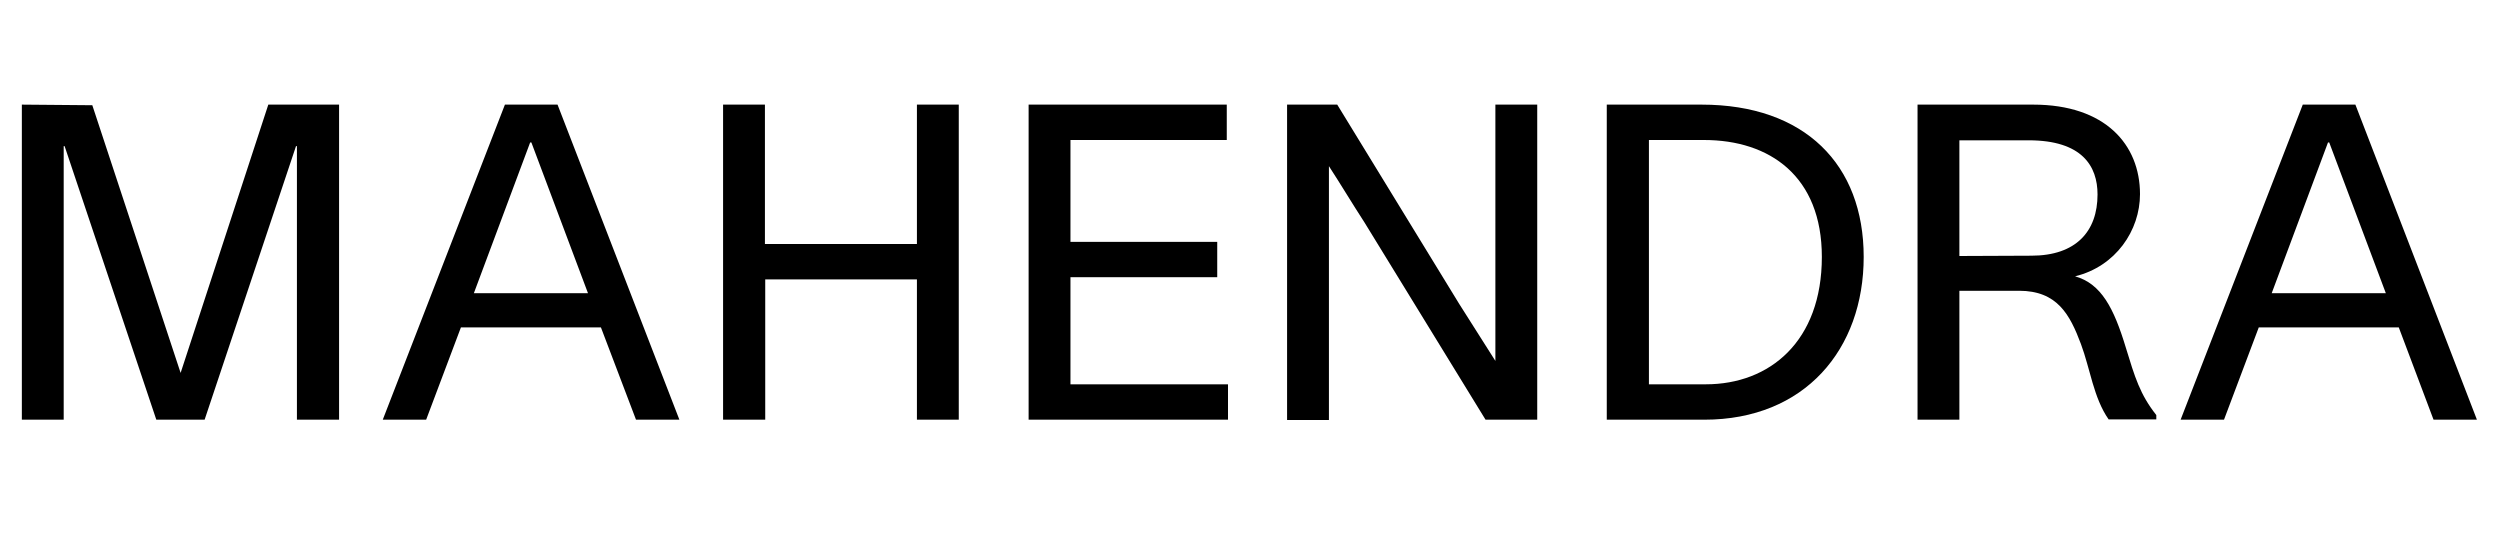
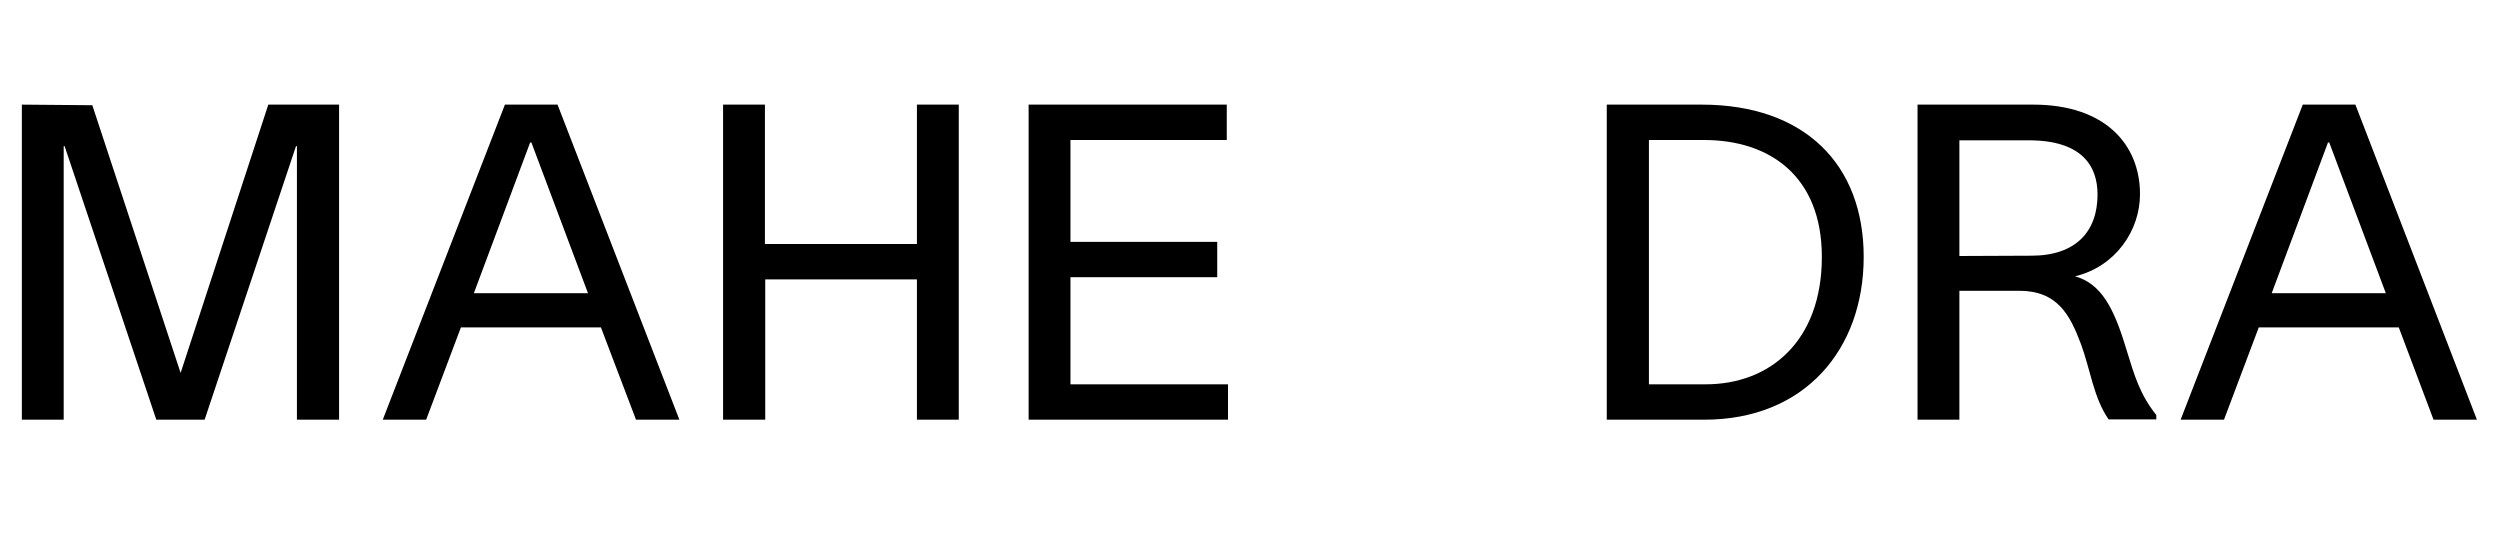
<svg xmlns="http://www.w3.org/2000/svg" version="1.1" id="Ebene_1" x="0px" y="0px" viewBox="0 0 812.5 175.3" style="enable-background:new 0 0 812.5 175.3;" xml:space="preserve">
  <style type="text/css">
	.st0{display:none;}
	.st1{display:inline;}
	.st2{enable-background:new    ;}
</style>
  <g id="Ebene_3" class="st0">
    <g class="st1">
      <path d="M231.8,113.2c-1.6,0-10.7-0.2-13.6-0.2c-3,0-12.9,0.2-14.4,0.2v-1.5l3.2-0.6c4.2-0.9,4.9-2.5,4.3-13.2l-1.4-26.8    l-18.3,42.4h-1.9l-18.6-42.4l-1,25.4c-0.5,11.4,0.6,13.7,6.6,15l0.7,0.2v1.6c-1.5,0-7.2-0.2-10.1-0.2c-2.9,0-7.8,0.2-9.6,0.2v-1.6    l0.7-0.2c5.4-1.2,6.6-3.5,7.4-14.9l1.4-21.3c0.8-11.7-0.7-13.8-5.2-14.8l-2.6-0.6v-1.6c1.7,0,7.1,0.2,9.9,0.2c2.6,0,7.6,0,9.8-0.2    l16.1,37.9l16.2-37.9c1.5,0.1,5.4,0.2,7,0.2c3,0,10-0.1,12-0.2V60l-2.7,0.6c-4.6,1-5.3,2.8-4.7,14.9l1.1,22.6    c0.6,10.8,1.5,12.5,5.8,13.3l2.2,0.4v1.4C232.1,113.2,231.8,113.2,231.8,113.2z" />
-       <path d="M298.4,113.2c-1.5,0-10.8-0.2-13.6-0.2c-2.9,0-13.5,0.2-15,0.2v-1.6l2-0.3c3.8-0.6,5-1.8,5-4.1c0-1.1-0.4-2.9-1.2-5.1    l-2.9-8h-19.2l-2,5.6c-0.9,2.6-1.8,5.2-1.8,7.2s0.8,3.8,4.6,4.4l1.8,0.3v1.6c-1.4,0-6.6-0.2-9.4-0.2c-2.9,0-8.6,0.2-10.2,0.2v-1.6    l1-0.2c3.8-1,6.6-4.4,9.4-11.2l15.6-39.3l7.1-3.6h2.6l17.4,45.4c1.8,4.9,3.7,7.7,7.4,8.6l1.4,0.3L298.4,113.2L298.4,113.2z     M271.5,90.7l-8.3-23.4l-8.4,23.4H271.5z" />
      <path d="M366.7,113.2c-1.6,0-11-0.2-13.8-0.2c-2.9,0-13,0.2-14.6,0.2v-1.6l2.6-0.6c4.9-1,5.4-2.2,5.4-14.4v-9.5h-22.1v9.5    c0,12.2,0.5,13.4,5.4,14.4l2.6,0.6v1.6c-1.5,0-11.7-0.2-14.6-0.2s-12.2,0.2-13.8,0.2v-1.6l2.6-0.6c4-0.9,4.6-3.1,4.6-14.3V74.8    c0-11.2-0.6-13.4-4.6-14.3l-2.6-0.6v-1.6c1.6,0,11,0.2,13.8,0.2s13-0.2,14.6-0.2V60l-2.6,0.6c-4.9,1-5.4,2.2-5.4,14.4v8.8h22.1V75    c0-12.2-0.5-13.4-5.4-14.4l-2.6-0.6v-1.6c1.5,0,11.7,0.2,14.6,0.2s12.2-0.2,13.8-0.2V60l-2.6,0.6c-4,0.9-4.6,3.1-4.6,14.3v21.9    c0,11.2,0.6,13.4,4.6,14.3l2.6,0.6V113.2z" />
      <path d="M421.8,99.7l-2.6,13.4h-8.3c-4.5,0-19.8-0.1-22.6-0.1c-2.8,0-12.5,0.2-14.1,0.2v-1.6l2.6-0.6c4-0.9,4.6-3.1,4.6-14.3V74.8    c0-11.2-0.6-13.4-4.6-14.3l-2.6-0.6v-1.6c1.6,0,12.1,0.2,14.9,0.2c2.9,0,20.6-0.1,22-0.1h6.4l2.5,13.5h-1.8l-2.8-3.7    c-3.5-4.6-7-6.8-13.6-6.8h-0.7c-2.3,0-4.5,0.2-6.5,0.6v21.1l4.2-0.2c9.2-0.3,10.5-2.2,11-7l0.1-0.7h1.9c0,1.8-0.2,6.6-0.2,9.5    c0,3,0.2,8.3,0.2,10h-1.9l-0.1-0.7c-0.6-4.9-1.5-7-11-7.4l-4.2-0.2v13.9c0,8.3,1.2,9.8,8.2,9.8h1c6.2,0,9.4-1.8,14-7.7l2.2-2.9    h1.8V99.7z" />
      <path d="M488.5,60l-0.7,0.2c-5.3,1.2-6.4,3.6-6.6,14.9l-0.6,38.2l-2.2,0.6L441,70.3l0.3,26.2c0.2,11.5,1.4,13.6,7.4,15l0.7,0.2    v1.6c-1.5,0-7.2-0.2-10.1-0.2s-7.8,0.2-9.6,0.2v-1.6l0.7-0.2c5.3-1.2,6.3-3.4,6.6-14.9l0.6-30.4c-3.5-3.9-5-4.9-8.5-6l-0.7-0.2    v-1.6c1.7,0.1,6,0.2,8.8,0.2c2.3,0,7.6-0.1,9.8-0.2l30.2,35L477,75.2c-0.2-11.5-1.4-13.6-7.4-15l-0.7-0.2v-1.6    c1.5,0,7.2,0.2,10.1,0.2s7.8-0.2,9.6-0.2L488.5,60L488.5,60z" />
      <path d="M523.5,113.3c-7.6,0-10.6-0.2-14.2-0.2c-2.9,0-12.3,0.2-13.8,0.2v-1.6l2.6-0.6c4-0.9,4.6-3.1,4.6-14.3v-22    c0-11.2-0.6-13.4-4.6-14.3l-2.6-0.6v-1.6c1.5,0,7.8,0.2,10.7,0.2c3.1,0,11.2-0.2,14.8-0.2c20.1,0,33.3,10.2,33.3,27.6    C554.3,103.6,541.3,113.3,523.5,113.3z M519.6,61.2c-1.4,0-2.9,0.1-3.8,0.2v39.4c0,7.3,1.9,9.8,8.4,9.8c9.3,0,15.3-7.8,15.3-24    C539.5,70,533.4,61.2,519.6,61.2z" />
      <path d="M619.7,113.1c-2.3,0.3-5.1,0.5-8.6,0.5c-6.6,0-10.6-2.5-13.8-7.4l-11.8-17.6c-0.6,0-1.1-0.1-1.6-0.2v8.2    c0,12.2,0.5,13.4,5.4,14.4l2.6,0.6v1.6c-1.5,0-11.7-0.2-14.6-0.2c-2.9,0-12.2,0.2-13.8,0.2v-1.6l2.6-0.6c4-0.9,4.6-3.1,4.6-14.3    V74.8c0-11.2-0.6-13.4-4.6-14.3l-2.6-0.6v-1.6c1.6,0,11.4,0.2,14.3,0.2s8.5-0.1,12-0.1c12.5,0,21.1,4.4,21.1,13.8    c0,6.7-5.3,11.7-12.5,14.2l12.6,18.1c3.9,5.6,5.1,6.6,8.4,7L619.7,113.1z M588.5,61c-1.8,0-3.5,0.2-4.6,0.3v24.9    c0.6,0.1,1.4,0.2,2.6,0.2c6.1,0,11.1-3.4,11.1-13.2C597.5,65.7,594.8,61,588.5,61z" />
      <path d="M684.5,113.2c-1.5,0-10.8-0.2-13.6-0.2c-2.9,0-13.5,0.2-15,0.2v-1.6l2-0.3c3.8-0.6,5-1.8,5-4.1c0-1.1-0.4-2.9-1.2-5.1    l-2.9-8h-19.2l-2,5.6c-0.9,2.6-1.8,5.2-1.8,7.2s0.8,3.8,4.6,4.4l1.8,0.3v1.6c-1.4,0-6.6-0.2-9.4-0.2s-8.6,0.2-10.2,0.2v-1.6l1-0.2    c3.8-1,6.6-4.4,9.4-11.2l15.6-39.3l7.1-3.6h2.6l17.4,45.4c1.8,4.9,3.7,7.7,7.4,8.6l1.4,0.3L684.5,113.2L684.5,113.2z M657.6,90.7    l-8.3-23.4l-8.4,23.4H657.6z" />
    </g>
  </g>
  <g id="Ebene_2_1_" class="st0">
    <g class="st1">
      <path d="M174.7,58.3c1.6,0.3,2.3,0.4,3.5,0.4c1,0,1.8-0.1,3.4-0.4c3.3,7.2,5.6,12.1,15.5,32.1c2.6,5.1,2.9,5.7,4.3,8.8    c4.8-8.7,16.9-33.4,20-40.9c1.8,0.3,2.7,0.4,3.7,0.4s1.8-0.1,3.5-0.4c0.4,3.7,0.6,4.6,1.2,10.6c0.5,4.2,0.9,7.3,1,8.4    c0.4,3.4,0.9,6.7,1.2,9.9c2.3,19.6,2.6,21.6,4.1,29.6c-3-0.3-4.8-0.4-7.6-0.4c-2.6,0-3.7,0.1-6.4,0.4c-0.3-8.5-2.2-31.1-3.5-39.3    l-1.2,2.5c-2.5,5.2-5.5,11.2-8.2,16.7c-5.9,11.7-7.3,14.9-9.5,20.1c-0.7-0.2-1-0.3-1.7-0.3s-1,0.1-1.8,0.3l-0.7-1.6    c-3.1-6.6-5.4-11.3-6.8-14.3c-1.9-4.1-3.7-7.7-5.9-12l-4-8.1l-1-2.2c-1.6,10.1-3.6,31.4-3.8,38.2c-1.7-0.3-2.7-0.4-3.9-0.4    c-1.1,0-2.2,0.1-4.1,0.4c2.4-11.4,4.7-25.8,8.7-56.7V58.3z" />
      <path d="M274.5,60.9c8.7,23,18.5,47.1,22.6,56c-5-0.3-6-0.4-7.6-0.4c-1.9,0-3.5,0.1-7.2,0.4c-1.6-5.7-3.3-10.6-5.8-17.3    c-3.4-0.2-5.6-0.2-9.9-0.2c-4.6,0-6.4,0-10,0.2c-1.8,4.6-2.8,7.3-3.4,8.9c-0.3,0.8-1.2,3.8-2.7,8.4c-1.6-0.3-2.3-0.4-3.6-0.4    s-2.4,0.1-4.8,0.4c6.9-14.3,18.7-42.2,24.6-58.8c1.7,0.2,2.5,0.3,3.5,0.3s1.6-0.1,2.9-0.3L274.5,60.9z M258.7,94.3    c3.9,0.1,5.4,0.1,8.5,0.1s4.3,0,7.3-0.1c-2.9-8-4.8-12.6-7.7-19.8C263.4,82.5,261,88.3,258.7,94.3z" />
      <path d="M318.6,94.5c0,10.5,0.3,17.5,0.8,22.3c-2.8-0.3-4.1-0.4-6.9-0.4c-3,0-4.6,0.1-7.5,0.4c0.7-7.8,1-15.8,1-30.8    c0-13.7-0.2-18.9-1-27.7c3.5,0.3,5.3,0.4,7.7,0.4c2.5,0,4.1-0.1,6.7-0.4c-0.5,8.1-0.8,14.4-0.9,21.9v1.6h1.3c9,0.3,9,0.3,12,0.3    c2.9,0,2.9,0,11.9-0.3h1.3v-1.6c-0.1-7.4-0.3-14.2-0.9-21.9c2.7,0.3,4.2,0.4,6.7,0.4c2.4,0,4.1-0.1,7.7-0.4    c-0.8,8.8-1,13.9-1,27.7c0,15,0.3,22.9,1,30.8c-2.9-0.3-4.5-0.4-7.5-0.4c-2.9,0-4.1,0.1-6.9,0.4c0.5-5,0.8-11.8,0.8-22.6v-5.5    c-5.3-0.2-7.7-0.3-13.1-0.3c-5.5,0-7.9,0.1-13.2,0.3v1.7V94.5z" />
      <path d="M385.2,100.4c0.2,6,0.3,9.4,0.3,10.2c0.8,0.1,1.6,0.1,1.9,0.1c4.1,0,12.4-0.5,17.3-1c-0.3,1.6-0.4,2.2-0.4,3.5    s0.1,2.1,0.4,3.7c-5.3-0.3-13-0.4-16.3-0.4c-4.9,0-12,0.2-16.8,0.4c0.7-11.8,1-19.1,1-28.6c0-10.7-0.3-22.6-1-29.9    c5.4,0.5,10.9,0.7,17.5,0.7c5.2,0,8.3-0.1,16.1-0.7c-0.3,1.6-0.4,2.5-0.4,3.8c0,1.4,0.1,2.2,0.4,3.6c-6.9-0.5-15.2-1-18.6-1    c-0.1,0-0.5,0-1.1,0.1l-0.1,1.1l-0.2,6.2l-0.1,3.5v2.9l-0.1,3.6v1.1c6.2,0,13-0.3,19.6-0.7c-0.4,1.5-0.5,2.2-0.5,3.5    s0.1,2.1,0.5,3.5c-6-0.3-15.1-0.8-18.6-0.8h-1c-0.1,0.6-0.1,1-0.1,1l0.1,4.9L385.2,100.4z" />
      <path d="M422.3,75.7c-0.1,3.1-0.1,5.2-0.1,8.8c0,13.7,0.4,24.6,1.3,32.3c-2-0.3-2.9-0.4-4.2-0.4c-1.3,0-2.2,0.1-3.7,0.4    c0.6-11.1,0.9-21.7,0.9-36.8c0-9.2-0.2-13.7-0.9-21.7c2.1,0.3,3.2,0.4,4.8,0.4c1.6,0,2.2-0.1,3.5-0.4c3.2,3.9,3.5,4.2,15.3,16.7    c6.1,6.4,13,13.9,21.8,23.8v-2.7v-7.5c-0.1-15.3-0.1-16.9-0.7-30.2c1.8,0.3,2.6,0.4,3.7,0.4c1,0,1.8-0.1,4-0.4    c-1,13.1-1.2,20.6-1.3,38.5l-0.1,10.4v3.5v2.3c0,1.2,0,2.2,0.1,3.8c-1.9-0.3-2.8-0.4-4-0.4c-1.1,0-1.7,0.1-3.1,0.4    c-11.4-13.7-16.1-18.9-35.5-39.3L422.3,75.7z" />
      <path d="M487.8,58.8c1.2,0,4.3-0.1,8.6-0.3c3.1-0.1,6.5-0.2,8.6-0.2c10.3,0,16.2,1.5,21.2,5.2c6.3,4.8,10,13.3,10,22.9    c0,9-3.2,16.8-9.2,22.5c-5.8,5.5-12.7,7.9-22.4,7.9c-2.2,0-5.8-0.1-9.4-0.3c-2.9-0.1-5.4-0.2-7-0.2c-3,0-4.8,0.1-7.8,0.4    c0.5-7.5,1-19.4,1-28.8c0-9.7-0.3-21.4-1-29.7C483.4,58.7,484.9,58.8,487.8,58.8z M500.5,112c6.6,0,11.1-1.6,14.6-4.9    c4.7-4.4,7.2-11.6,7.2-20.3c0-8-2.2-14.5-6.2-18.6c-3.4-3.4-8.1-4.9-15.2-4.9c-2.7,0-4.2,0.2-6.5,0.6c-0.2,4.1-0.5,17.4-0.5,23.7    c0,8.2,0.2,17.5,0.5,24.2C497.5,111.9,498.8,112,500.5,112z" />
-       <path d="M559.9,90.1V93c0,8.4,0.4,16.2,1.3,23.9c-3.1-0.3-4.7-0.4-7.5-0.4c-2.7,0-4.1,0.1-6.9,0.4c0.7-8.1,1-17,1-35    c0-8.9-0.3-18.1-1-23.5c3.1,0.3,4.8,0.4,7.6,0.4c1.5,0,4.1-0.1,7.2-0.3c2.9-0.1,5.4-0.2,7.1-0.2c5.6,0,9.5,1,12.5,3.1    c3.5,2.5,5.6,6.7,5.6,11.4c0,5.2-2.2,9.5-6.3,12.3c-1.9,1.2-4,2.2-7.4,3c2.5,4.1,4.8,7.7,13,20.2l4.2,6.6l1.3,1.9    c-4.2-0.3-6.2-0.4-8.6-0.4c-2.5,0-4.1,0.1-7.1,0.4c-1.1-2.2-1.6-3-4.1-7.5c-2.3-4.1-4.8-8.4-7.2-12.5c-2.3-4.1-2.8-4.9-3.9-6.7    C560.7,90.1,559.9,90.1,559.9,90.1z M562,86.5c7.2,0,11.4-4.6,11.4-12.4c0-6.9-3.6-10.9-9.9-10.9c0,0-1.1,0.1-3.4,0.2    c-0.2,3.5-0.3,11.8-0.3,23.1C560.9,86.5,561.3,86.5,562,86.5z" />
      <path d="M628.6,60.9c8.7,23,18.5,47.1,22.6,56c-5-0.3-6-0.4-7.6-0.4c-1.9,0-3.5,0.1-7.2,0.4c-1.6-5.7-3.3-10.6-5.8-17.3    c-3.4-0.2-5.6-0.2-9.9-0.2c-4.6,0-6.4,0-10,0.2c-1.8,4.6-2.8,7.3-3.4,8.9c-0.3,0.8-1.2,3.8-2.7,8.4c-1.6-0.3-2.3-0.4-3.6-0.4    s-2.4,0.1-4.8,0.4c6.9-14.3,18.7-42.2,24.6-58.8c1.7,0.2,2.5,0.3,3.5,0.3s1.6-0.1,2.9-0.3L628.6,60.9z M612.9,94.3    c3.9,0.1,5.4,0.1,8.5,0.1s4.3,0,7.3-0.1c-2.9-8-4.8-12.6-7.7-19.8C617.6,82.5,615.1,88.3,612.9,94.3z" />
    </g>
  </g>
  <g id="Ebene_4">
    <g class="st2">
      <path d="M110.2,34v102.4H96.5V47.5h-0.3l-29.7,88.9H50.8L21,47.5h-0.3v88.9H7.1V34L30,34.2l28.7,87L87.2,34H110.2z" />
      <path d="M195.3,106.4h-45.5l-11.3,30h-14.1L164.1,34h17.1l39.6,102.4h-14.1L195.3,106.4z M154,95.3h37.1l-18.4-49h-0.4L154,95.3z" />
      <path d="M311.6,34v102.4H298V90.8h-49.3v45.6H235V34h13.6v45.3H298V34H311.6z" />
      <path d="M399.1,124.9v11.5h-64.8V34h64.4v11.5h-50.8v33.1h47.7v11.5h-47.7v34.8C347.9,124.9,399.1,124.9,399.1,124.9z" />
-       <path d="M434.6,34l39.6,64.7l11.8,18.6c0-7,0-13.9,0-20.9V34h13.6v102.4h-16.8l-39.4-64.2c-3.9-6-7.6-12.2-11.5-18.2v21.7v60.8    h-13.6V34H434.6z" />
      <path d="M605.7,83.5c0,30-19.1,52.9-51.8,52.9h-31.7V34H553C586.6,34,605.7,53.5,605.7,83.5z M592.1,83.5c0-26.2-16.9-38-38.3-38    h-17.9v79.4h18.5C575.2,124.9,592.1,110.9,592.1,83.5z" />
      <path d="M623.2,34h37.6c23.4,0,34.7,13,34.7,29.1c0,11.8-7.9,23.5-21.1,26.7c8.5,2.4,12.6,10.3,16.5,23.2    c2.9,9.5,4.6,15.2,9.9,21.9v1.4h-15.5c-4.9-7-6-16.5-9-24.5c-3.6-9.6-7.7-17.3-20.1-17.3h-19.4v41.9h-13.6L623.2,34L623.2,34z     M660.2,83.1c14.5,0,21.5-7.9,21.5-19.9c0-9.2-5-17.6-22.4-17.6h-22.5v37.6L660.2,83.1L660.2,83.1z" />
      <path d="M779.6,106.4h-45.5l-11.3,30h-14.1L748.4,34h17.1L805,136.4h-14.1L779.6,106.4z M738.3,95.3h37.1l-18.4-49h-0.4    L738.3,95.3z" />
    </g>
  </g>
</svg>